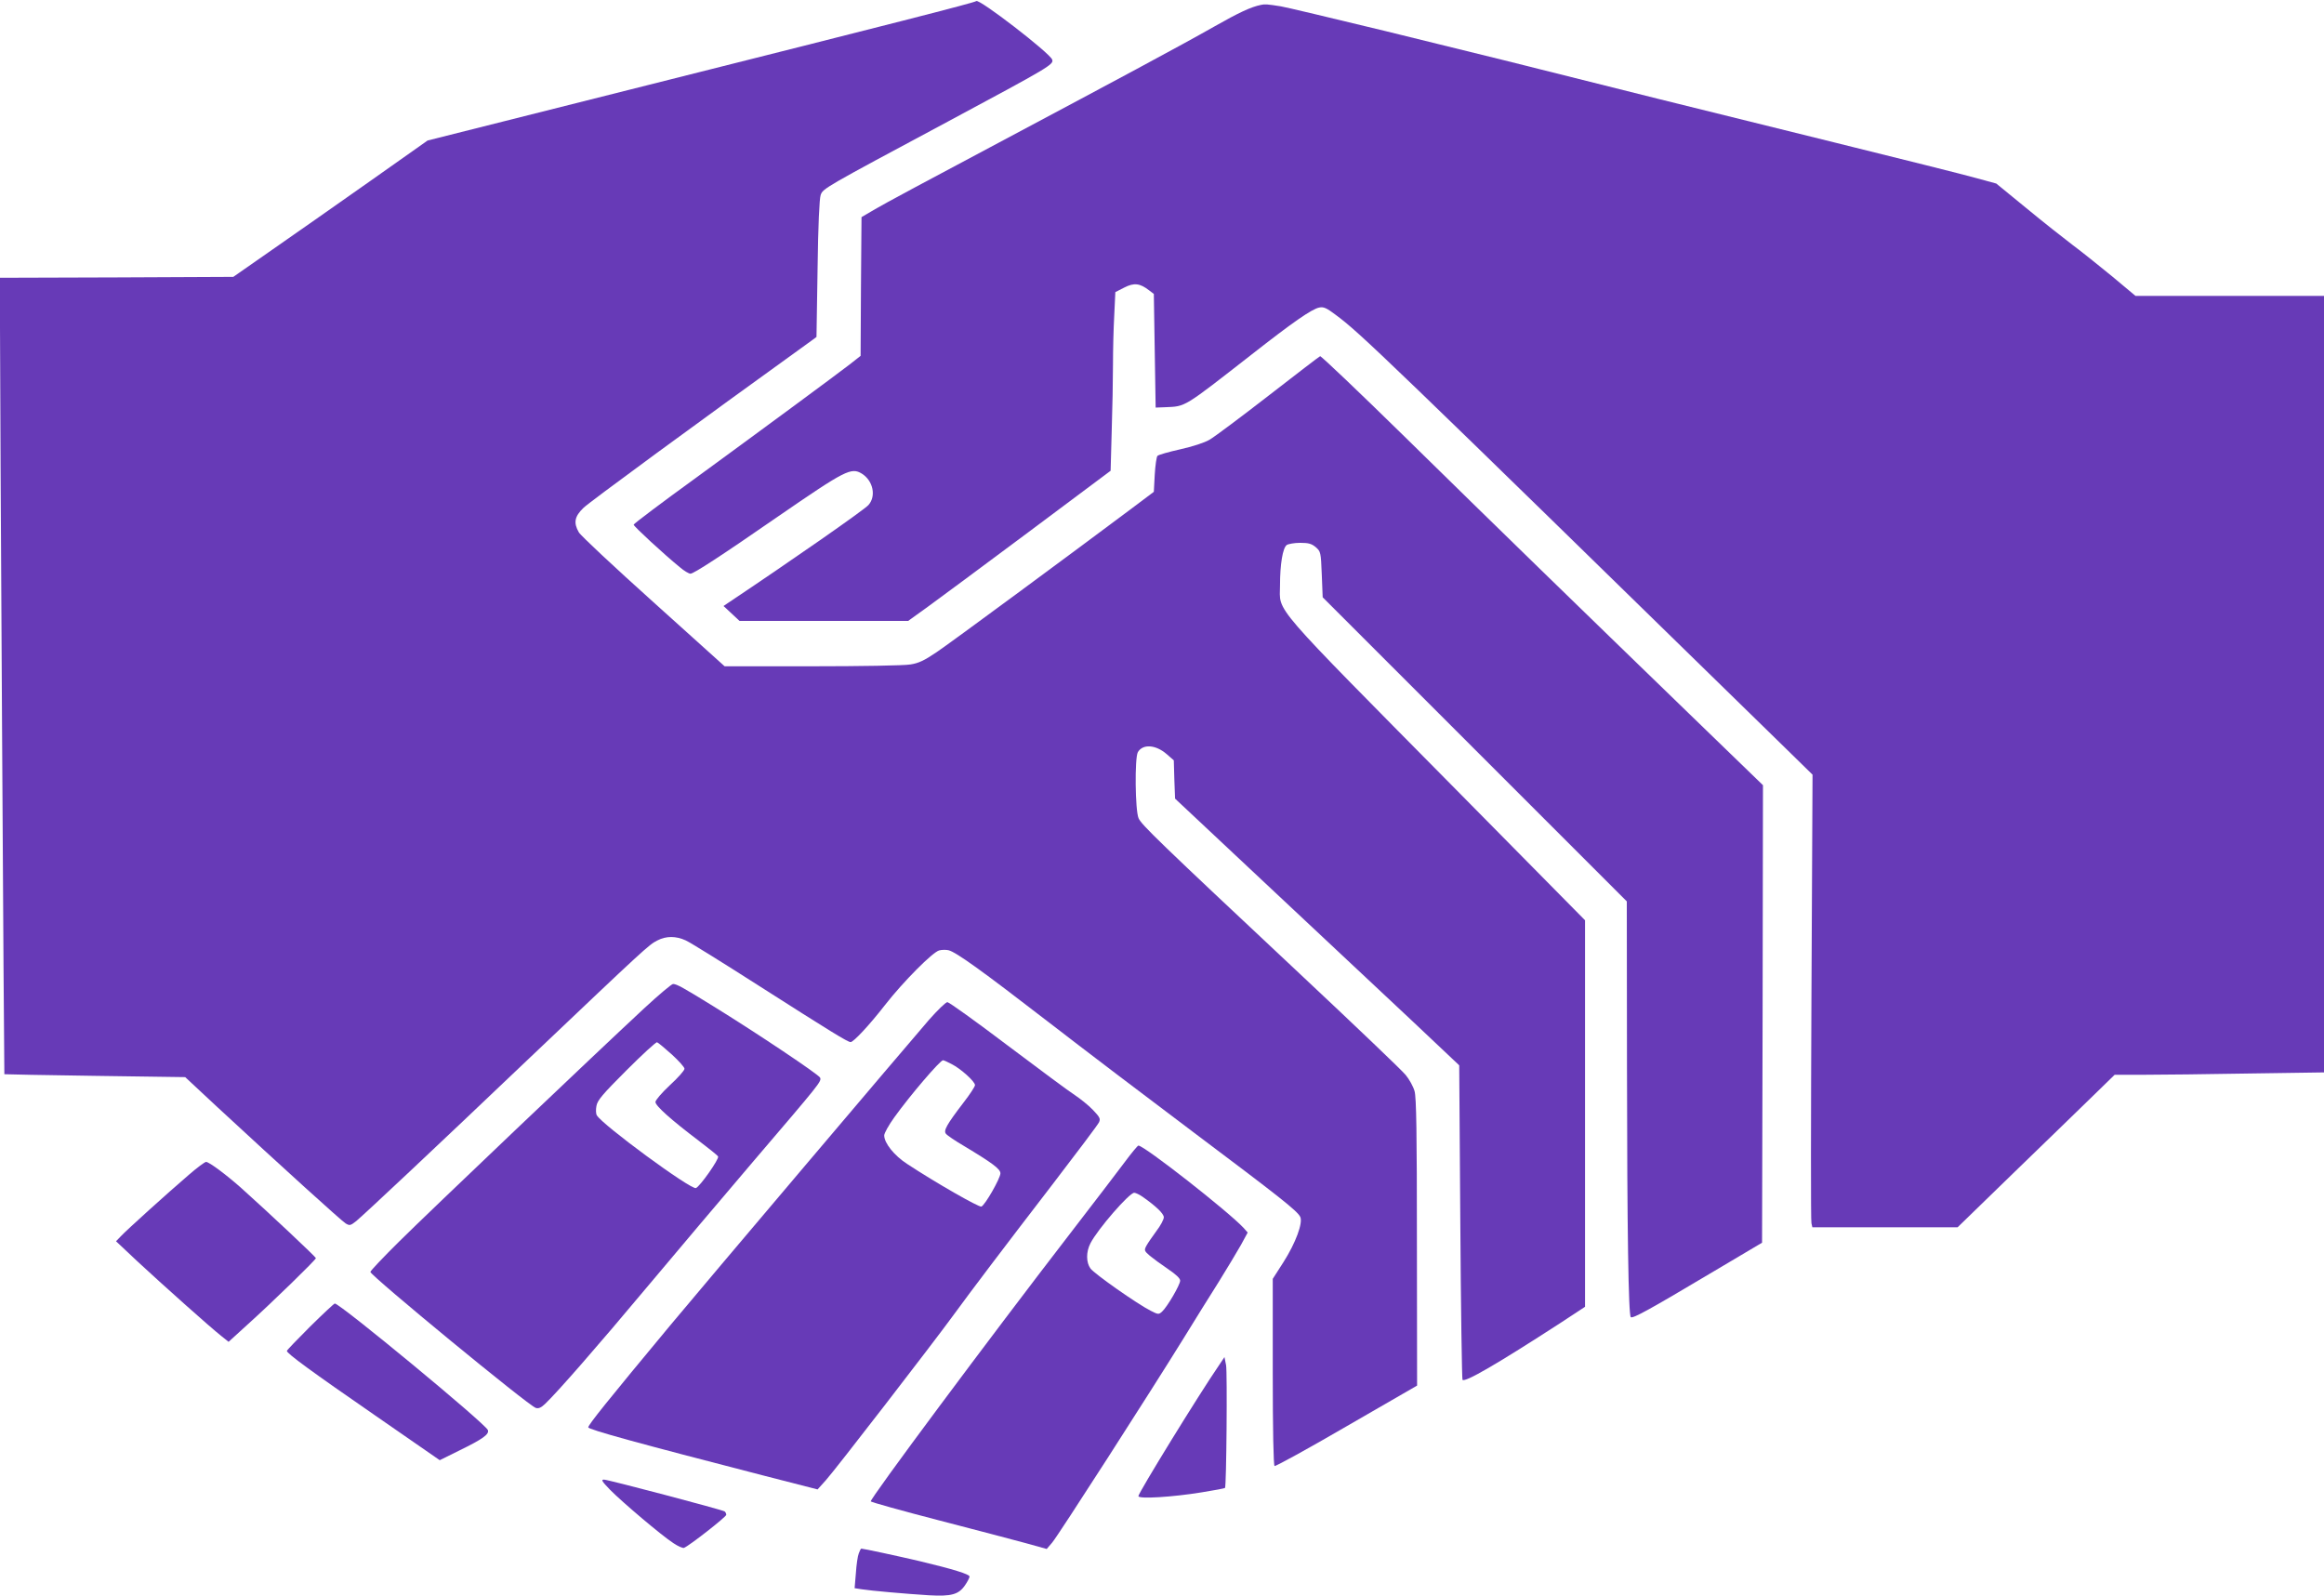
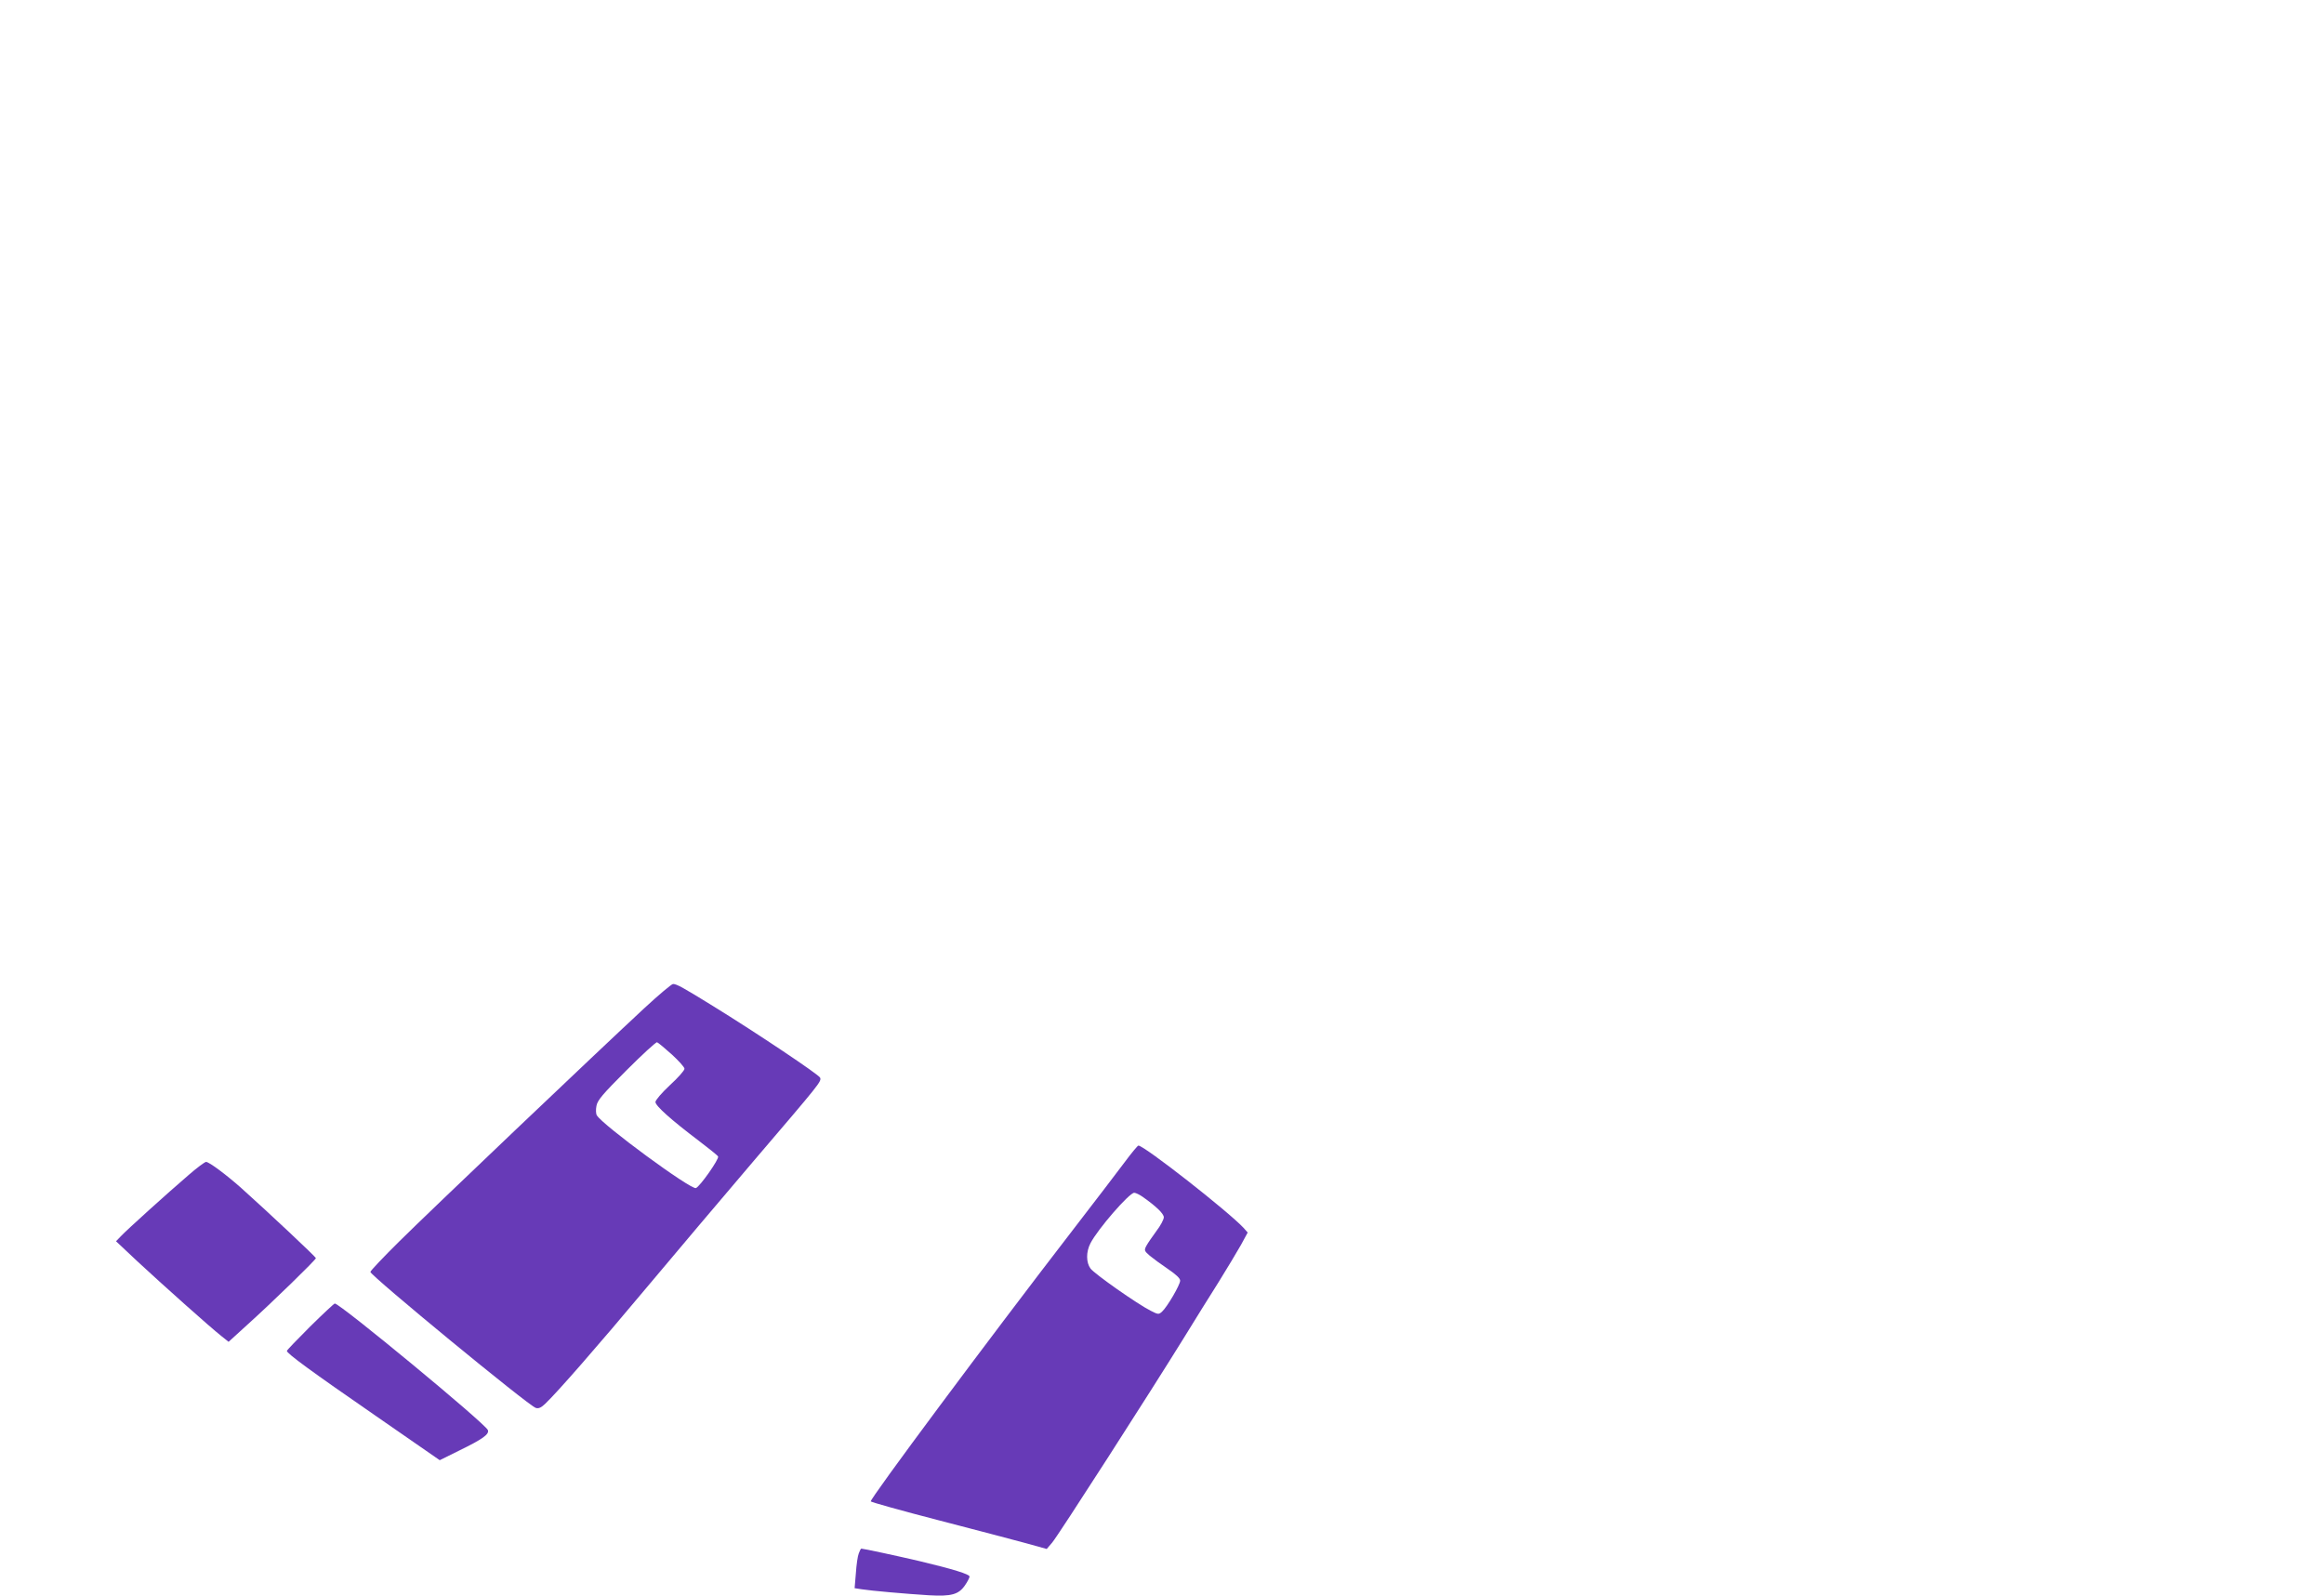
<svg xmlns="http://www.w3.org/2000/svg" version="1.0" width="1280pt" height="879pt" viewBox="0 0 1280 879" preserveAspectRatio="xMidYMid meet">
  <g transform="translate(0,879) scale(0.1,-0.1)" fill="#673ab7" stroke="none">
-     <path d="M5377 8784 c-7 -8 -461 -124 -1802 -461 l-1220 -307 -320 -226 c-176 -124 -417 -293 -535 -375 l-215 -150 -642 -3 -643 -2 0 -273 c0 -363 22 -4111 24 -4114 1 -1 226 -5 499 -9 l497 -7 177 -165 c361 -334 683 -626 707 -641 22 -13 26 -12 58 13 54 46 421 390 951 895 636 604 661 628 708 651 48 25 102 25 156 0 23 -10 203 -122 400 -248 398 -254 492 -312 508 -312 16 0 103 93 190 205 100 128 262 291 298 300 15 4 38 4 51 1 42 -10 187 -115 546 -392 190 -147 552 -422 805 -612 474 -356 568 -430 586 -464 17 -32 -25 -145 -92 -250 l-59 -92 0 -512 c0 -323 4 -515 10 -519 5 -3 184 95 397 219 l388 224 -1 789 c0 605 -3 798 -13 833 -7 25 -29 65 -49 89 -19 24 -283 276 -586 560 -784 735 -869 818 -885 854 -19 43 -22 332 -4 364 27 46 98 42 159 -11 l39 -34 3 -106 4 -105 531 -498 c293 -274 645 -604 783 -734 l251 -237 6 -861 c3 -473 9 -865 12 -871 11 -18 197 91 538 312 l137 90 0 1065 0 1064 -688 697 c-1064 1077 -992 994 -992 1148 0 116 15 206 37 222 9 6 43 12 74 12 47 0 63 -5 86 -24 27 -24 28 -27 33 -150 l5 -126 838 -838 837 -837 1 -910 c1 -907 8 -1367 21 -1380 10 -10 107 44 433 238 l290 172 3 1260 2 1260 -407 394 c-608 589 -1066 1034 -1570 1529 -249 244 -457 442 -462 440 -4 -1 -133 -100 -285 -218 -152 -118 -298 -227 -324 -242 -29 -17 -95 -38 -162 -53 -63 -14 -119 -30 -125 -36 -5 -5 -12 -52 -15 -104 l-5 -94 -125 -94 c-334 -250 -995 -738 -1071 -789 -68 -46 -99 -61 -145 -68 -33 -6 -276 -10 -541 -10 l-482 0 -393 354 c-216 194 -401 367 -410 384 -30 52 -24 87 26 135 33 32 623 465 1256 921 l27 20 6 375 c3 241 10 387 17 407 13 36 18 39 700 404 563 302 585 315 575 342 -14 37 -403 337 -418 322z" />
-     <path d="M6945 8763 c-55 -11 -123 -43 -255 -118 -190 -108 -560 -306 -1240 -668 -305 -162 -589 -314 -630 -339 l-75 -44 -3 -382 -2 -382 -61 -48 c-86 -66 -445 -331 -846 -624 -189 -137 -343 -253 -343 -258 0 -9 169 -165 254 -234 23 -20 50 -36 59 -36 18 0 170 99 482 315 372 256 403 272 462 236 62 -39 80 -124 36 -173 -25 -28 -436 -314 -773 -539 l-25 -17 44 -41 44 -41 465 0 464 0 107 77 c58 42 309 228 557 413 l451 337 6 219 c4 120 7 284 7 364 0 80 3 203 7 273 l6 128 49 25 c54 28 87 24 138 -16 l25 -19 5 -313 5 -313 53 2 c114 5 97 -5 474 289 227 178 333 252 374 260 24 5 40 -2 89 -39 137 -101 256 -216 2484 -2393 l144 -141 -6 -1225 c-3 -673 -4 -1234 0 -1246 l5 -22 400 0 400 0 316 307 c175 169 369 358 433 420 l116 113 164 0 c90 0 350 3 577 7 l412 6 0 2139 0 2138 -519 0 -519 0 -128 107 c-71 58 -169 137 -219 174 -49 37 -164 128 -255 203 l-165 135 -110 30 c-60 17 -411 105 -780 196 -368 91 -805 199 -970 240 -768 193 -1006 252 -1505 374 -294 71 -553 133 -575 136 -75 12 -90 13 -110 8z" />
    <path d="M3549 3237 c-247 -229 -1186 -1122 -1351 -1286 -87 -86 -158 -161 -158 -167 0 -20 871 -737 911 -749 15 -5 29 1 51 22 64 60 292 321 557 638 152 181 420 499 596 705 364 426 370 433 362 454 -7 17 -349 246 -589 394 -165 102 -201 122 -221 122 -8 0 -79 -60 -158 -133z m151 -255 c38 -35 70 -70 70 -79 0 -9 -36 -50 -80 -90 -45 -42 -80 -83 -80 -93 0 -21 86 -98 238 -213 55 -42 104 -81 107 -87 8 -12 -100 -166 -122 -174 -27 -11 -517 349 -546 401 -5 8 -6 31 -2 51 5 31 34 65 165 196 87 87 163 157 169 155 6 -2 42 -32 81 -67z" />
-     <path d="M5117 3173 c-123 -142 -1245 -1466 -1422 -1679 -354 -426 -454 -551 -455 -566 0 -12 273 -87 959 -264 l304 -78 45 50 c47 51 595 761 704 911 97 133 274 367 544 718 135 176 251 330 257 343 9 20 5 28 -34 69 -24 25 -69 61 -99 81 -30 19 -197 143 -371 274 -173 131 -322 238 -331 238 -9 0 -54 -44 -101 -97z m124 -244 c50 -25 129 -96 129 -116 0 -8 -28 -51 -63 -96 -95 -124 -111 -155 -97 -172 7 -9 51 -39 99 -67 158 -95 201 -127 201 -151 0 -27 -85 -176 -105 -183 -13 -5 -251 131 -409 235 -71 46 -126 115 -126 157 0 12 25 57 56 100 86 120 252 314 268 314 4 0 25 -9 47 -21z" />
    <path d="M6194 2388 c-38 -51 -168 -221 -289 -378 -459 -595 -1118 -1481 -1109 -1490 5 -5 173 -52 374 -104 201 -52 417 -109 480 -126 l115 -32 30 35 c32 37 542 831 725 1127 59 96 146 236 193 310 46 74 101 166 122 203 l37 68 -23 26 c-85 91 -547 453 -579 453 -4 0 -39 -42 -76 -92z m99 -190 c74 -52 117 -93 117 -113 0 -12 -18 -46 -41 -76 -22 -30 -47 -66 -55 -81 -13 -25 -12 -28 19 -55 18 -15 63 -48 100 -73 44 -30 67 -51 67 -64 0 -23 -72 -146 -100 -171 -18 -16 -21 -16 -62 5 -72 36 -310 203 -332 233 -24 33 -25 91 0 139 40 78 214 278 241 278 8 0 29 -10 46 -22z" />
    <path d="M1039 2318 c-120 -103 -339 -301 -372 -336 l-28 -29 118 -111 c137 -127 402 -364 462 -411 l40 -32 101 92 c141 127 380 360 380 369 0 6 -256 247 -410 385 -82 73 -178 145 -195 145 -7 0 -50 -32 -96 -72z" />
    <path d="M1708 1483 c-70 -70 -128 -130 -128 -134 0 -14 132 -111 484 -354 l358 -248 109 54 c127 62 165 89 156 112 -13 35 -814 697 -843 697 -4 0 -65 -57 -136 -127z" />
-     <path d="M6714 1270 c-110 -160 -444 -703 -444 -721 0 -17 190 -5 349 21 69 11 126 22 128 24 8 8 13 637 6 676 l-9 45 -30 -45z" />
-     <path d="M3360 584 c66 -67 284 -252 349 -294 25 -17 51 -28 58 -26 29 11 233 171 233 182 0 7 -4 15 -9 19 -17 10 -642 175 -664 175 -18 0 -12 -9 33 -56z" />
    <path d="M4730 234 c-6 -14 -13 -63 -16 -109 l-7 -83 39 -6 c50 -8 240 -25 370 -33 124 -7 164 4 199 55 14 20 25 42 25 48 0 13 -91 41 -275 85 -115 27 -310 69 -321 69 -3 0 -9 -12 -14 -26z" />
  </g>
</svg>